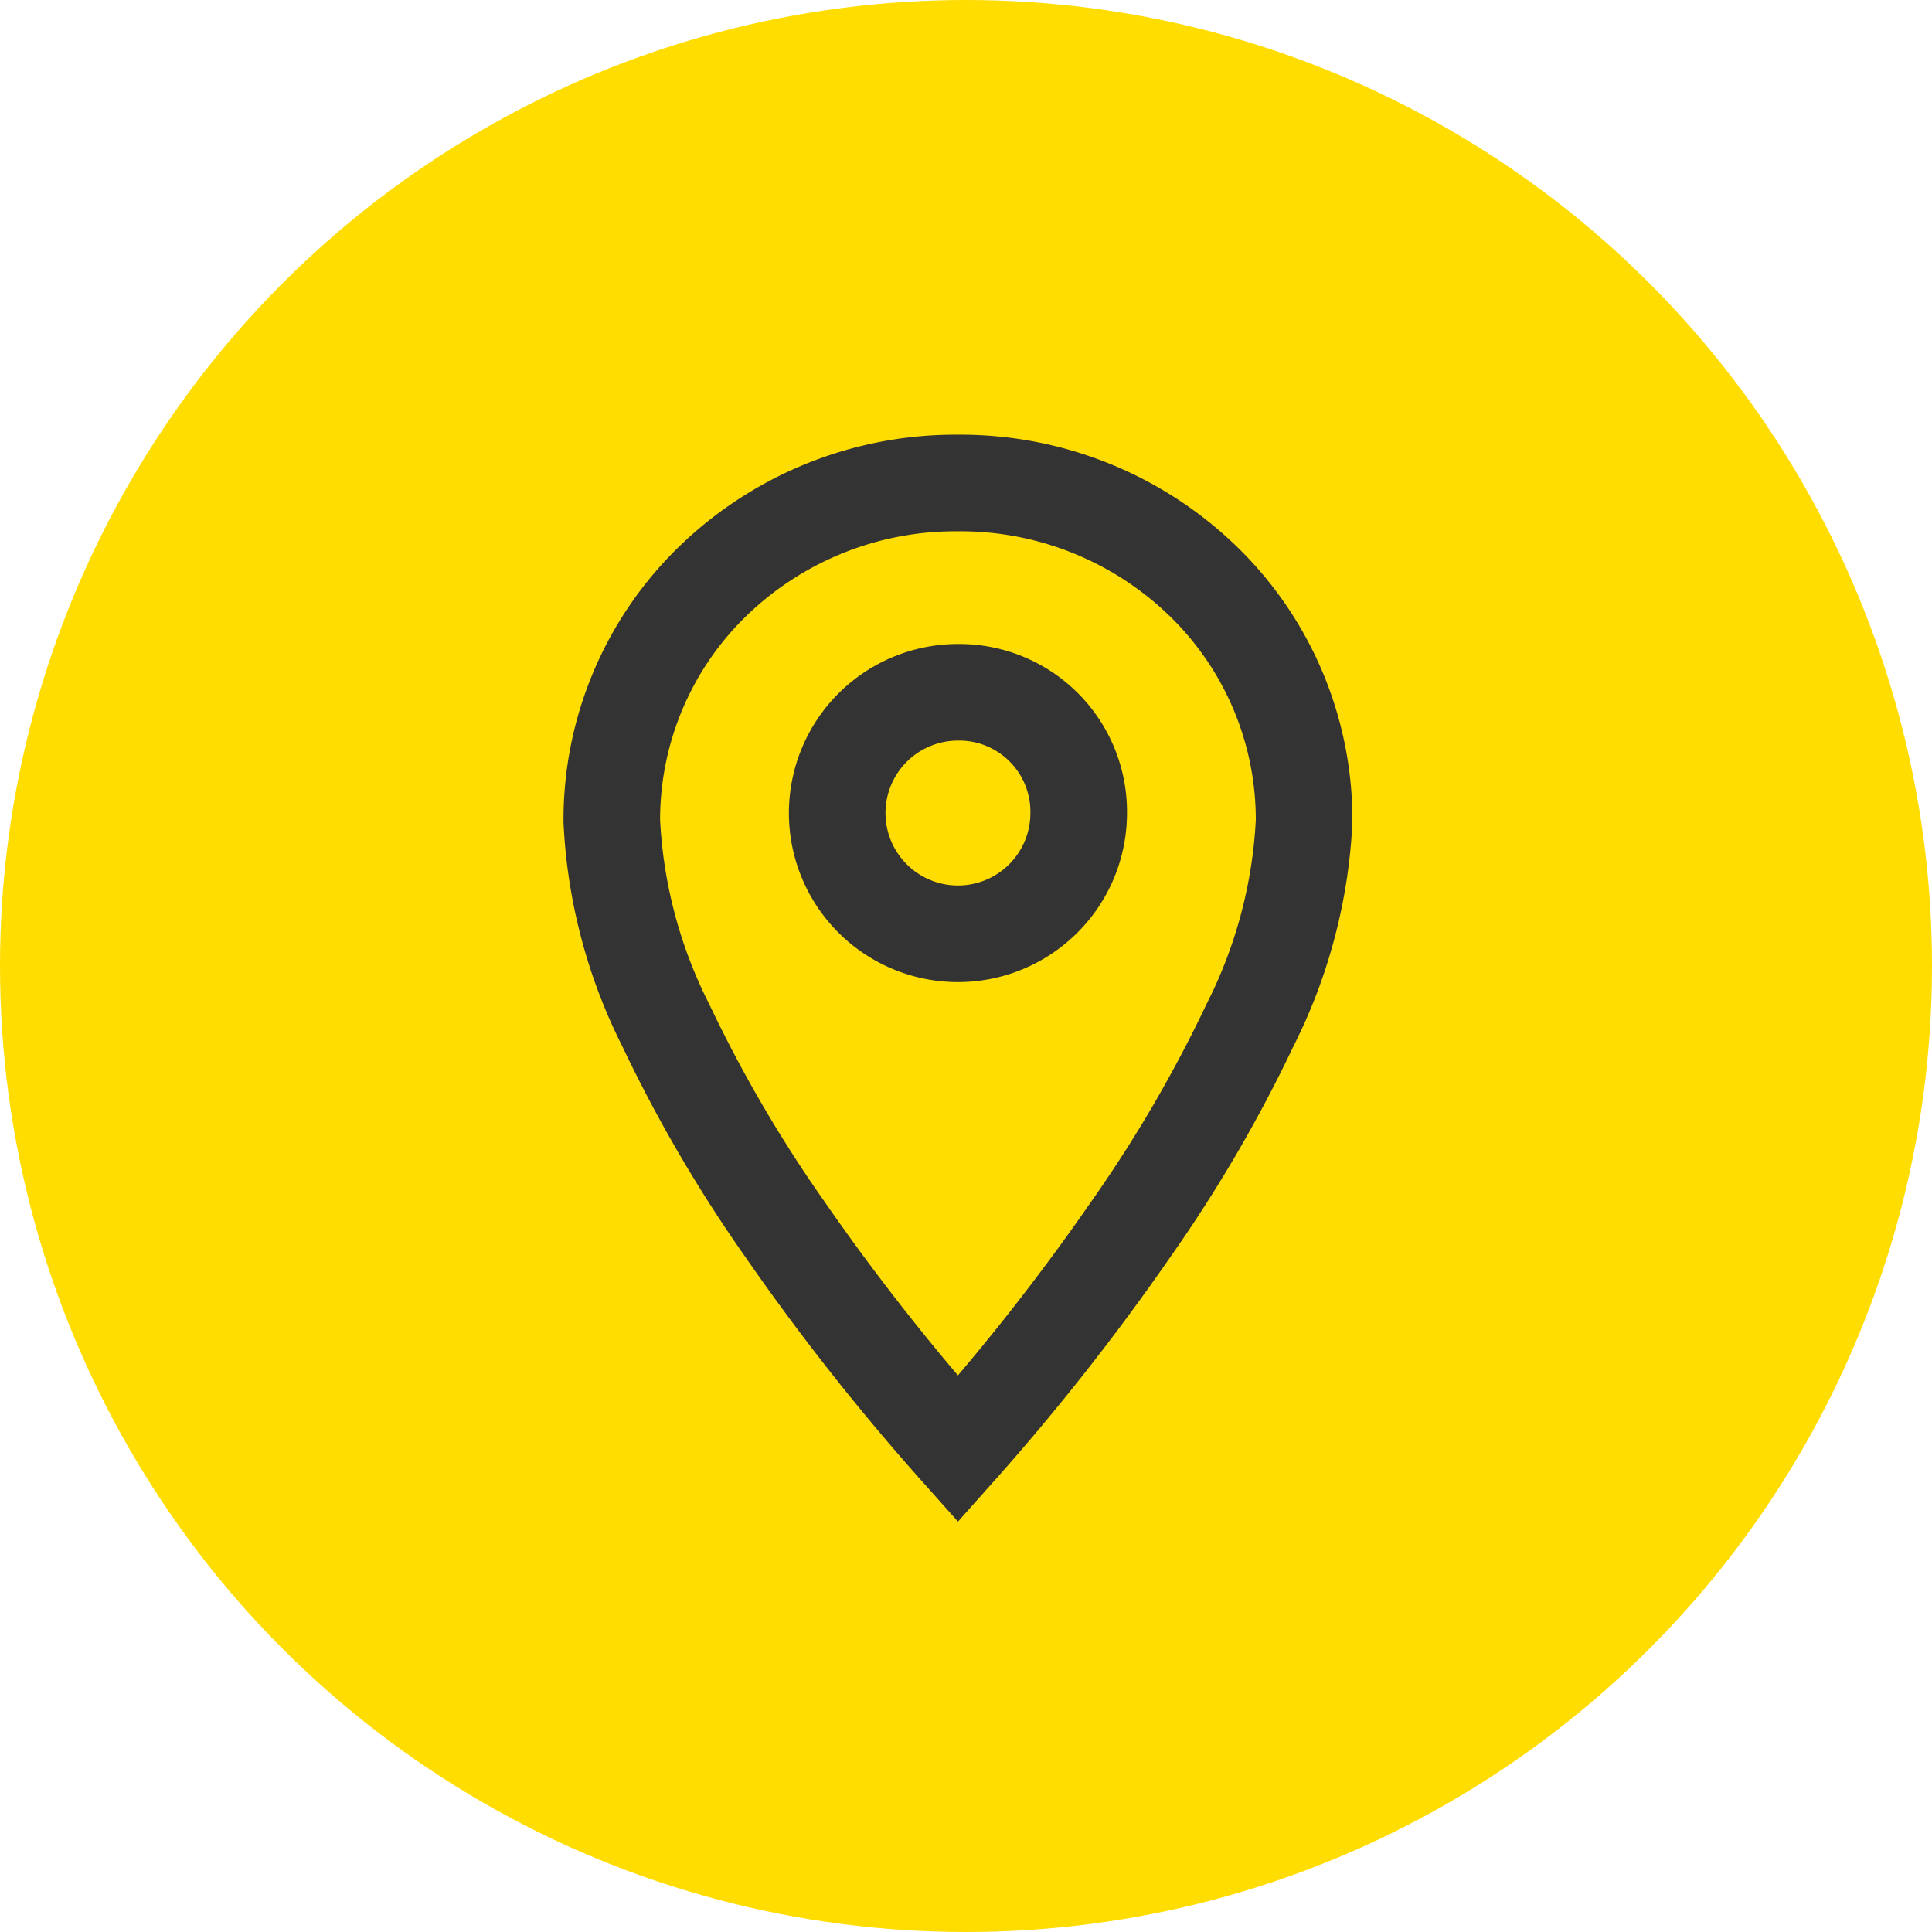
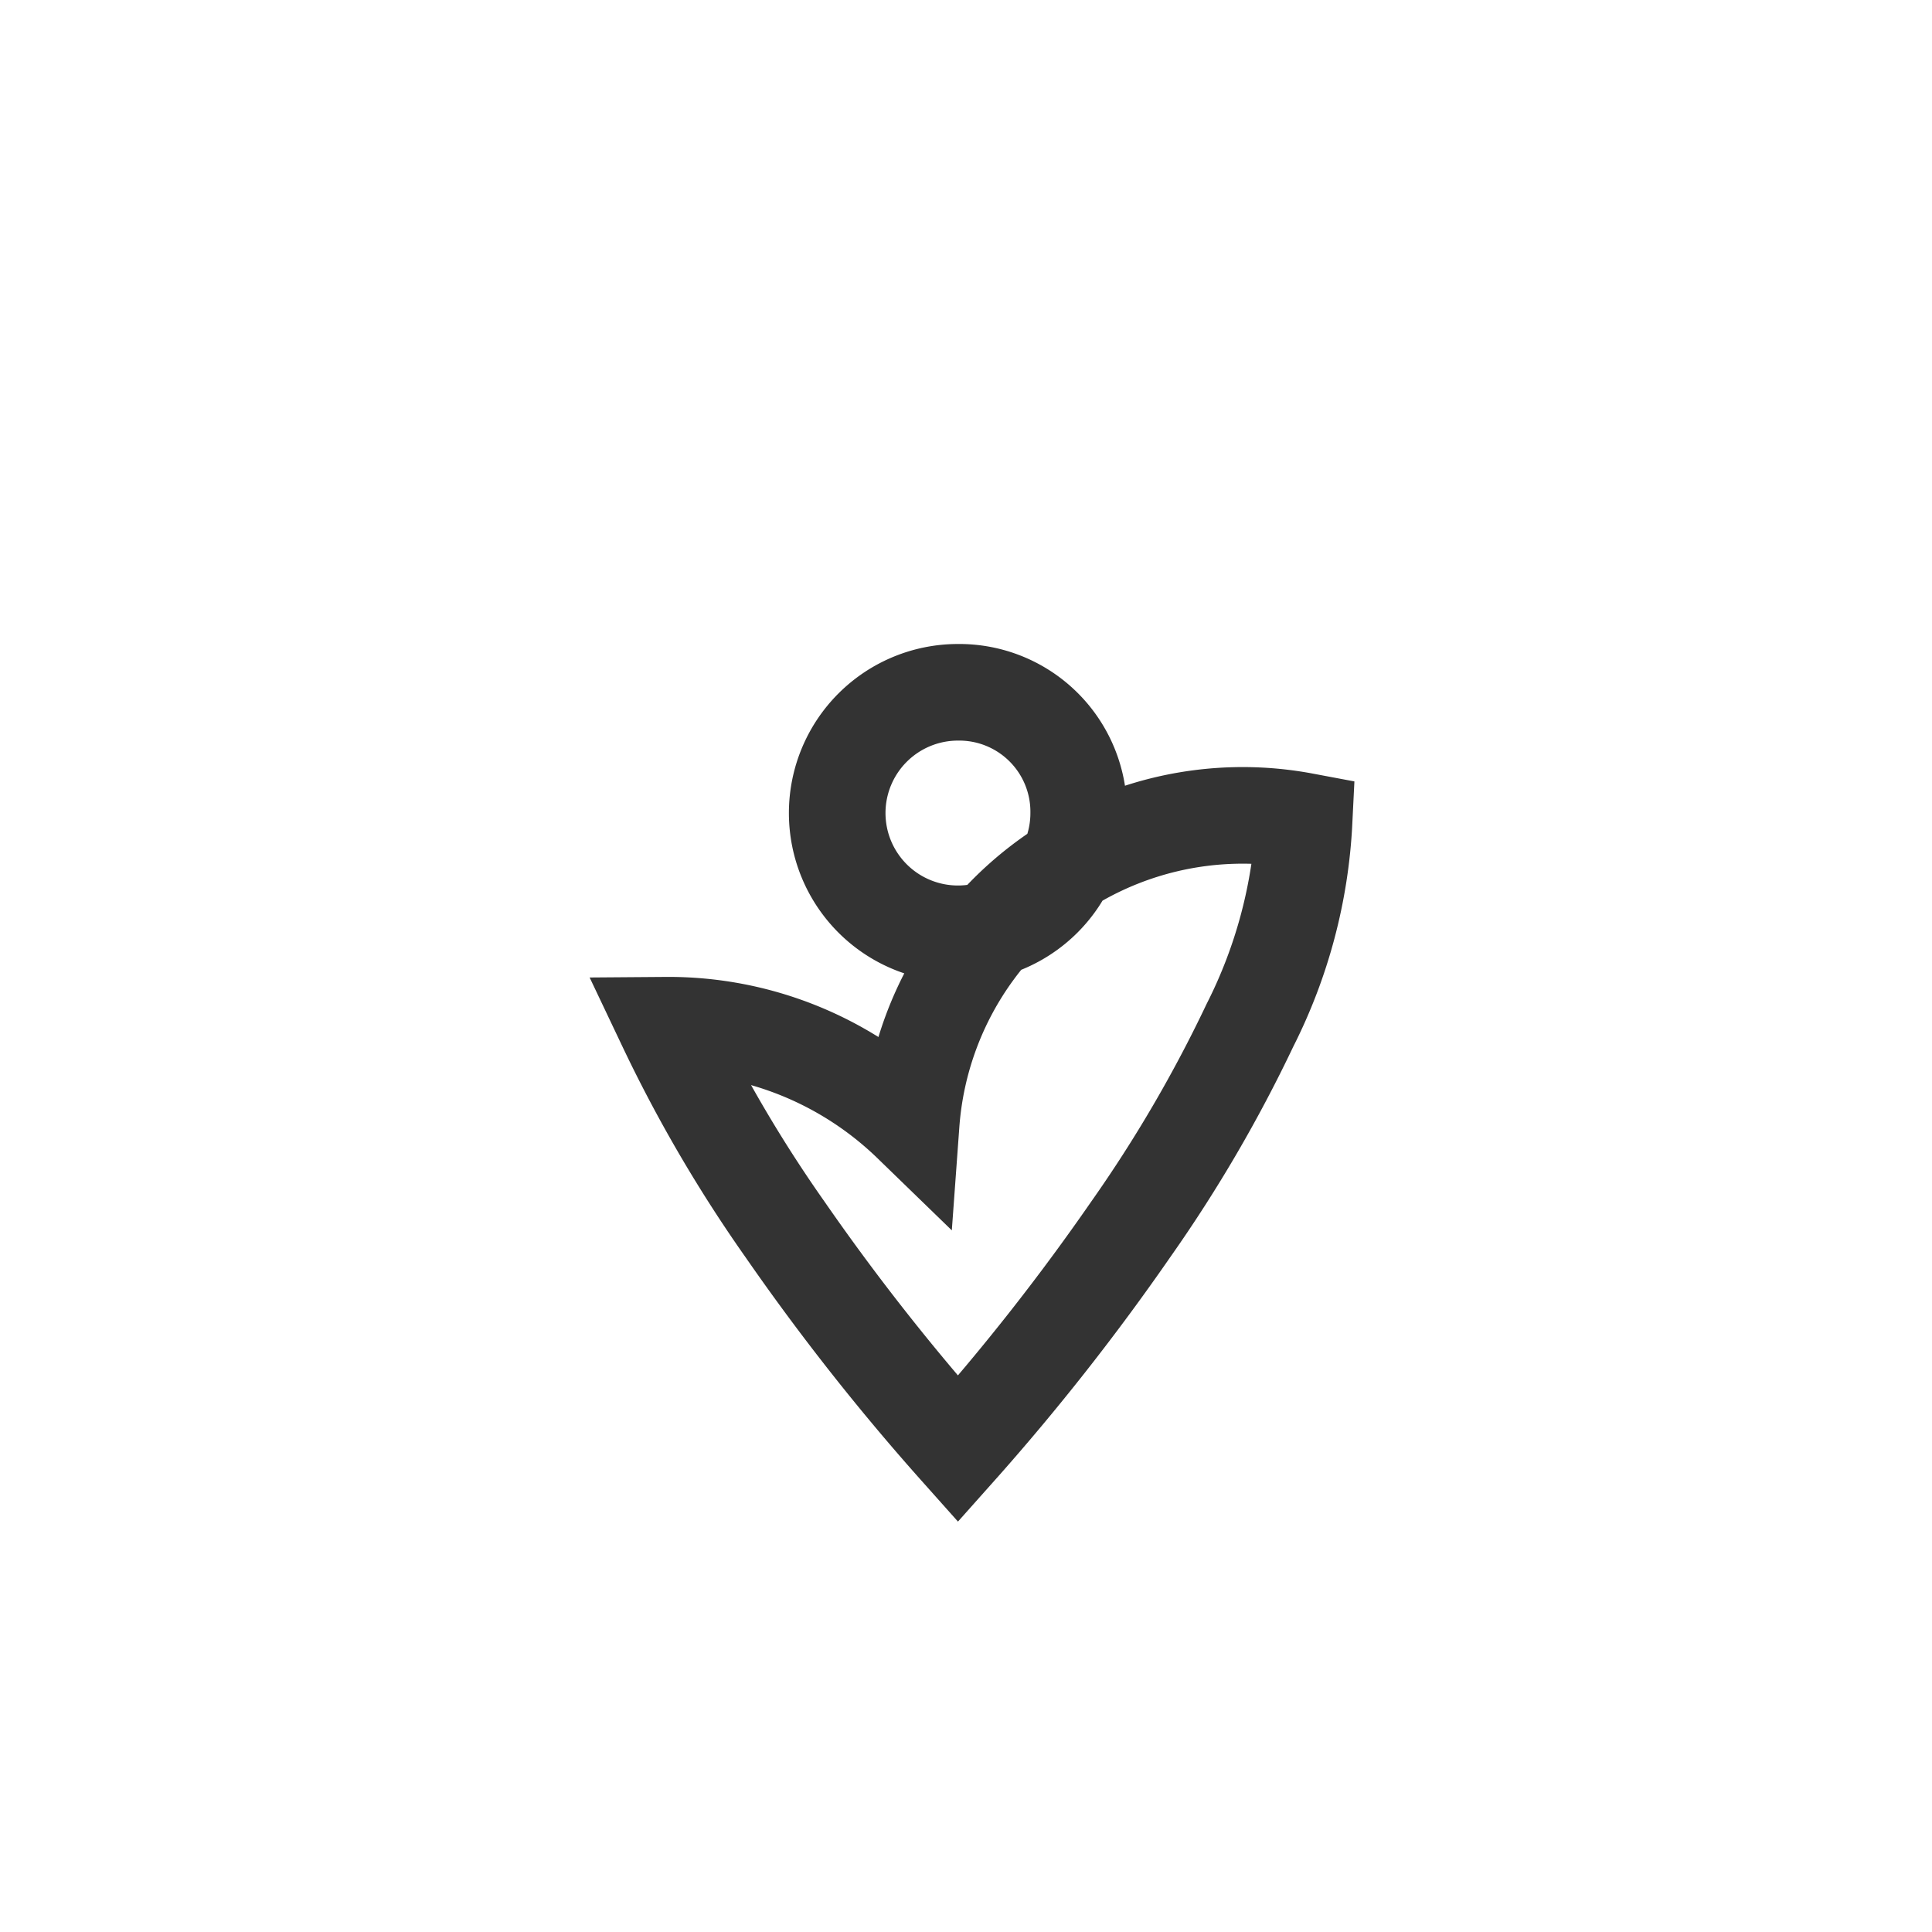
<svg xmlns="http://www.w3.org/2000/svg" width="60" height="60" viewBox="0 0 60 60">
-   <circle cx="30" cy="30" r="30" fill="#fd0" />
-   <path d="M10.75,30h0a70.992,70.992,0,0,1-5.374-6.824,43.161,43.161,0,0,1-3.7-6.337A15.721,15.721,0,0,1,0,10.5,10.323,10.323,0,0,1,3.129,3.056,10.825,10.825,0,0,1,10.75,0a10.826,10.826,0,0,1,7.621,3.056A10.323,10.323,0,0,1,21.5,10.5a15.72,15.72,0,0,1-1.68,6.337,43.16,43.16,0,0,1-3.7,6.337A71.019,71.019,0,0,1,10.75,30Zm0-23.5a3.75,3.75,0,1,0,3.75,3.75A3.71,3.71,0,0,0,10.75,6.5Z" transform="translate(19 15)" fill="none" stroke="#333" stroke-miterlimit="10" stroke-width="3" />
+   <path d="M10.75,30h0a70.992,70.992,0,0,1-5.374-6.824,43.161,43.161,0,0,1-3.7-6.337a10.826,10.826,0,0,1,7.621,3.056A10.323,10.323,0,0,1,21.5,10.5a15.72,15.72,0,0,1-1.68,6.337,43.16,43.16,0,0,1-3.7,6.337A71.019,71.019,0,0,1,10.75,30Zm0-23.5a3.75,3.75,0,1,0,3.75,3.75A3.71,3.71,0,0,0,10.75,6.5Z" transform="translate(19 15)" fill="none" stroke="#333" stroke-miterlimit="10" stroke-width="3" />
</svg>